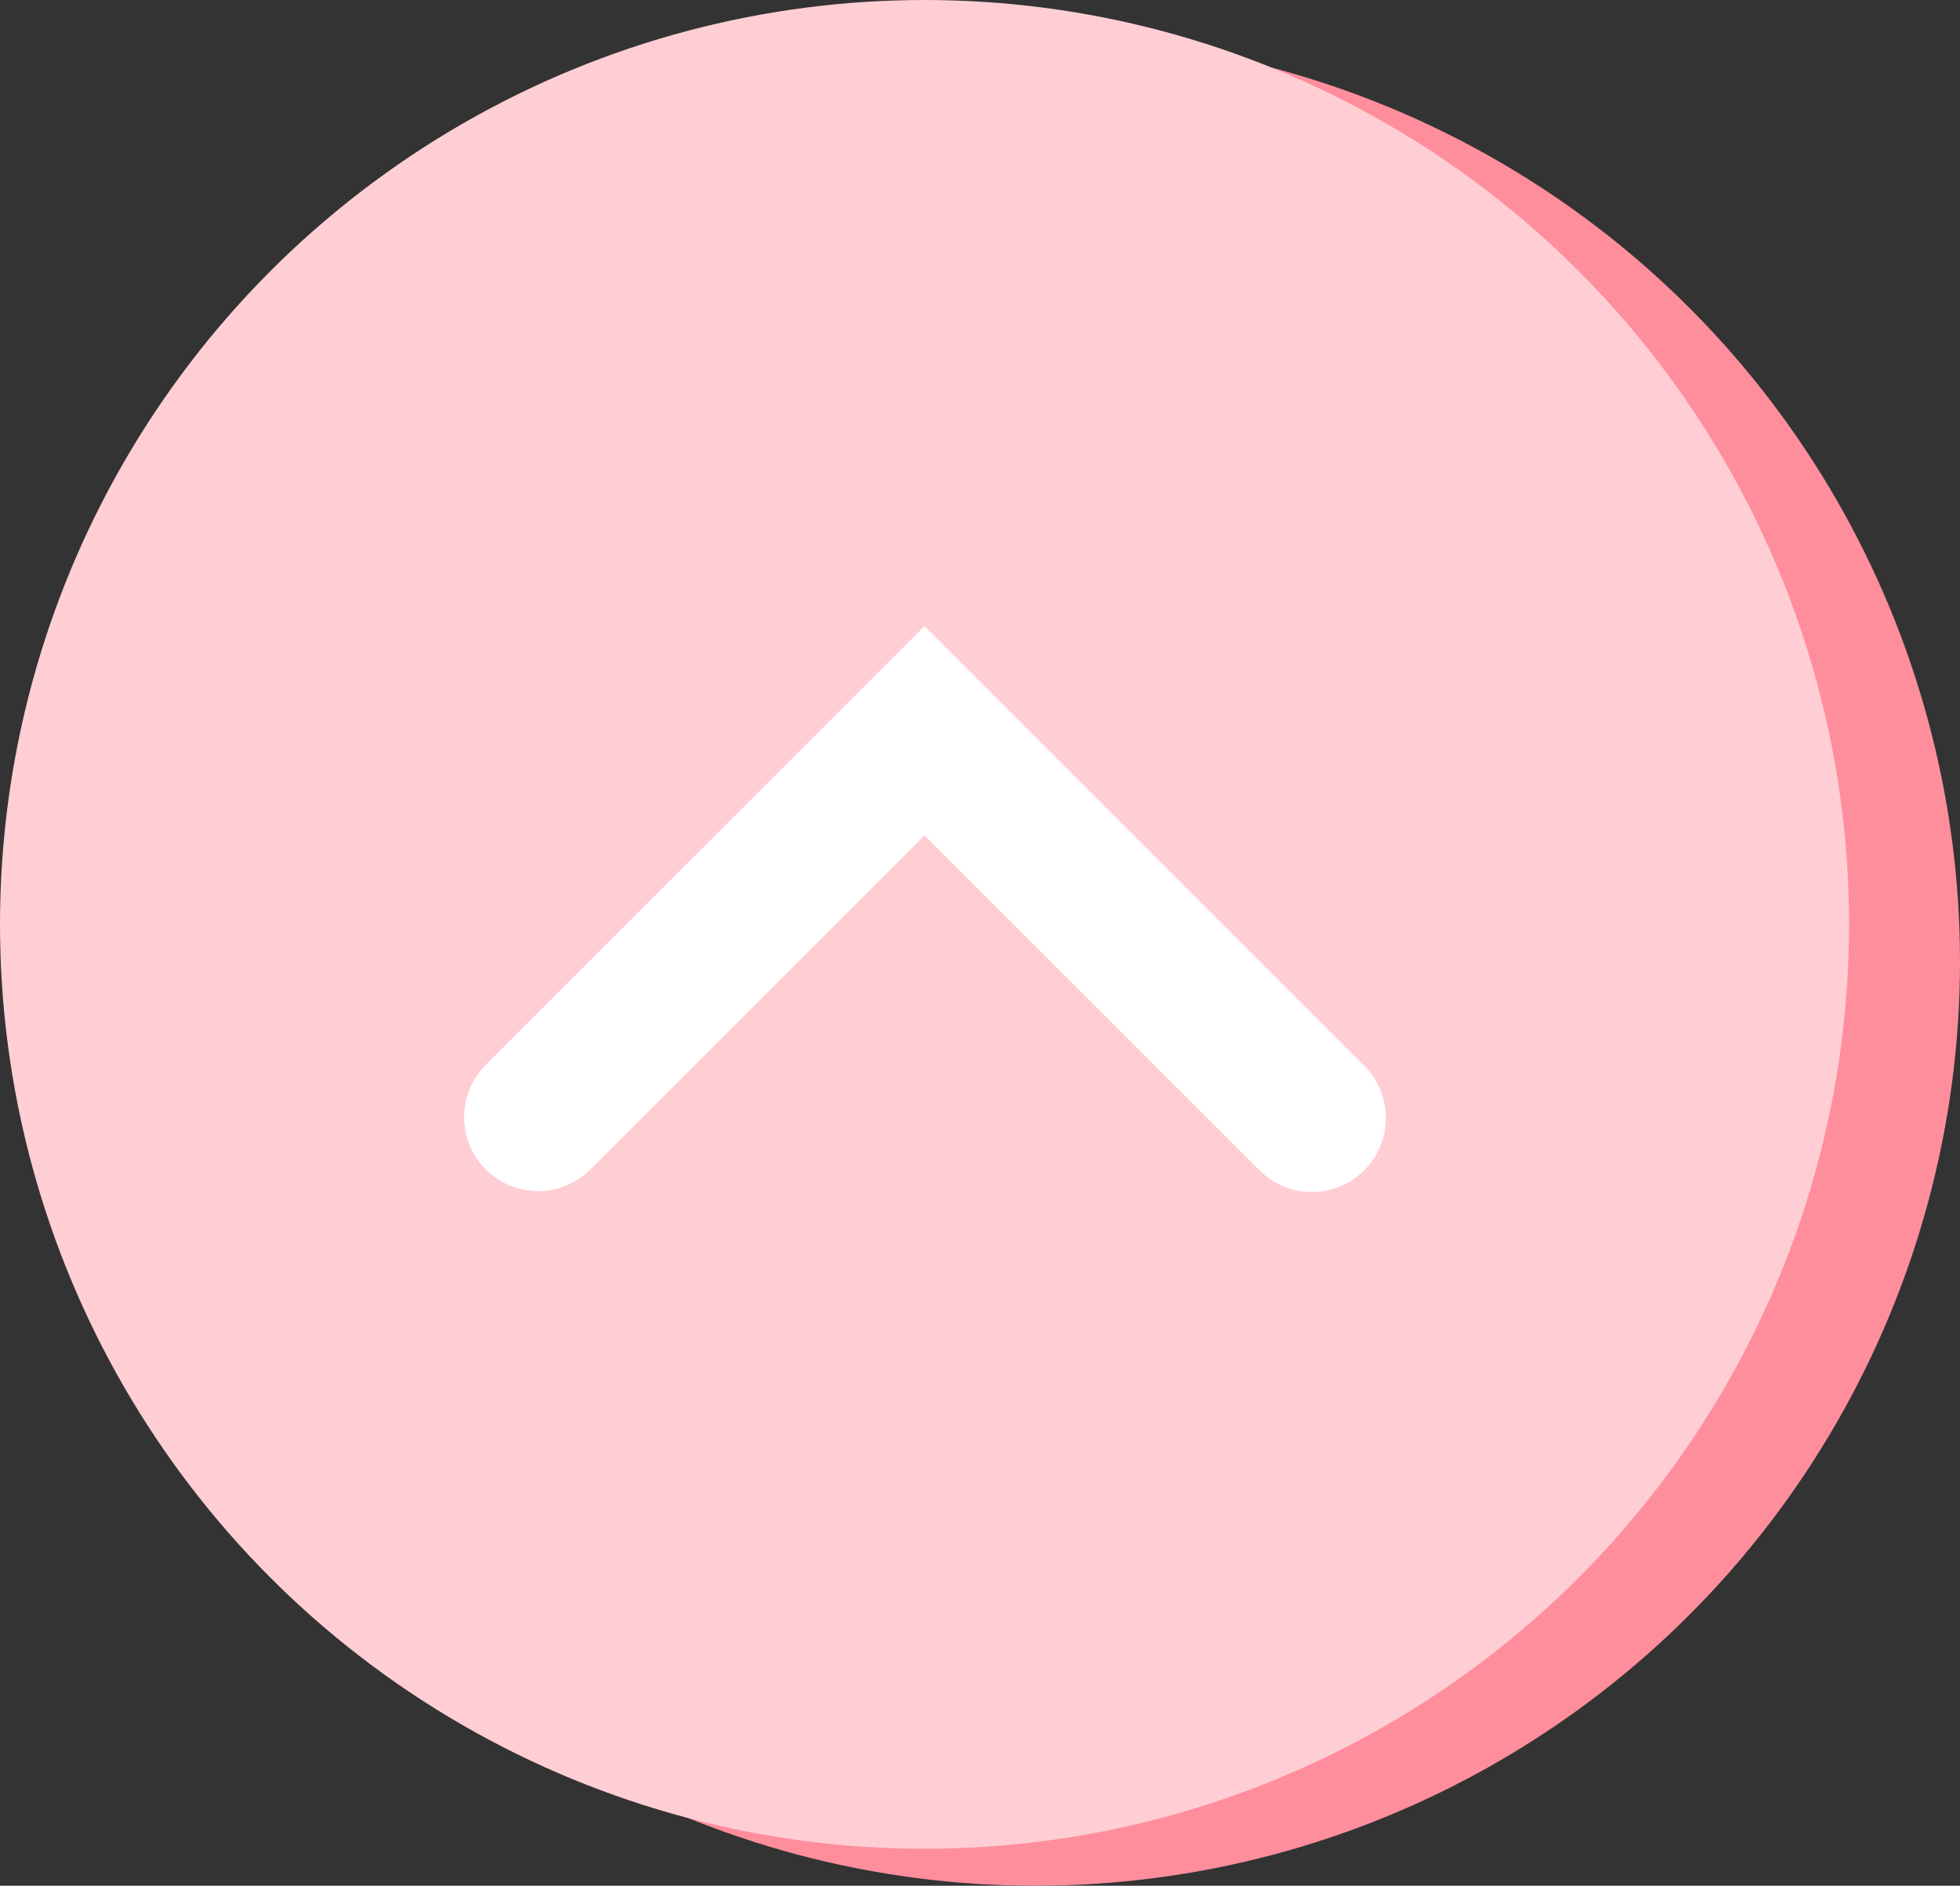
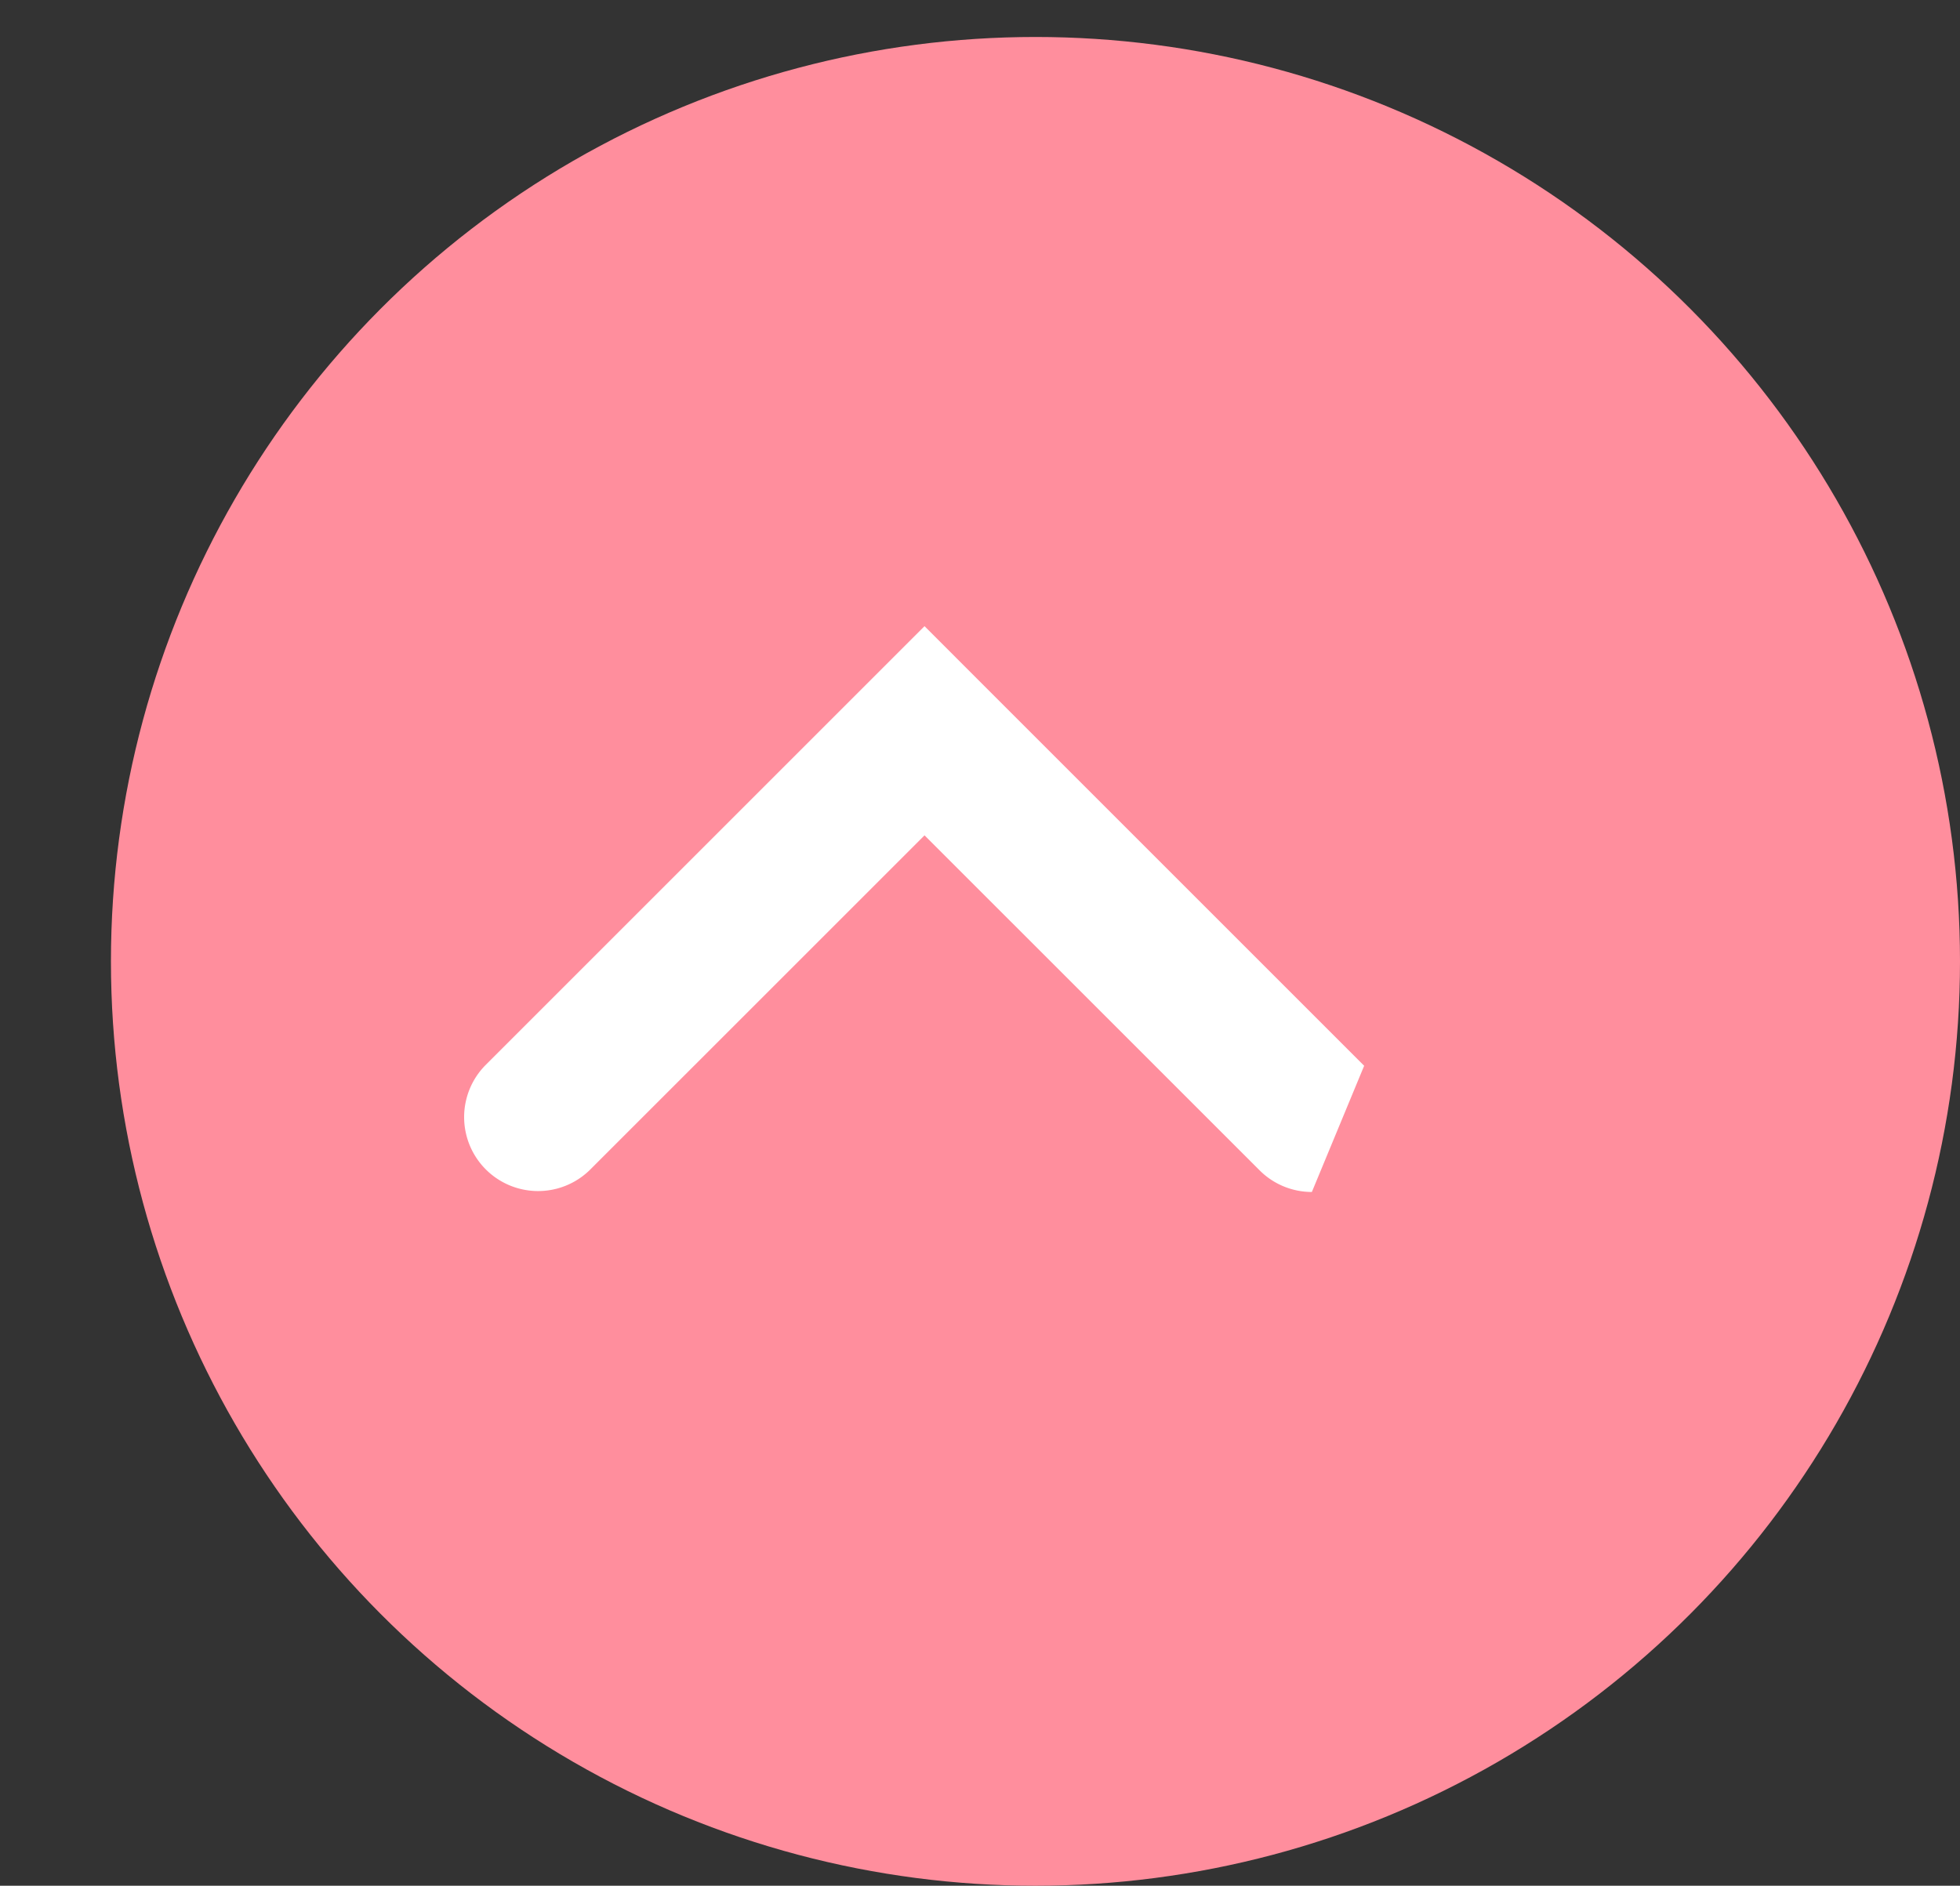
<svg xmlns="http://www.w3.org/2000/svg" width="53" height="51" viewBox="0 0 53 51">
  <rect x="0" y="0" width="53" height="51" fill="#333333" stroke="none" />
  <g id="Back_to_top" data-name="Back to top" transform="translate(-10219 -4277)">
    <g id="Group_704" data-name="Group 704" transform="translate(8669 4143)">
      <circle id="Ellipse_1" data-name="Ellipse 1" cx="25" cy="25" r="25" transform="translate(1553 135)" fill="#ff8e9d" />
-       <path id="Line_1" data-name="Line 1" d="M22.672,1.5H0A1.5,1.5,0,0,1-1.5,0,1.5,1.5,0,0,1,0-1.5H22.672a1.5,1.5,0,0,1,1.5,1.5A1.5,1.5,0,0,1,22.672,1.5Z" transform="translate(1566.664 152.926)" fill="#fff" />
-       <path id="Line_2" data-name="Line 2" d="M18.454,1.5H0A1.5,1.5,0,0,1-1.5,0,1.5,1.5,0,0,1,0-1.5H18.454a1.5,1.5,0,0,1,1.5,1.5A1.5,1.5,0,0,1,18.454,1.5Z" transform="translate(1570.882 160)" fill="#fff" />
-       <path id="Line_3" data-name="Line 3" d="M14.236,1.5H0A1.5,1.5,0,0,1-1.5,0,1.5,1.5,0,0,1,0-1.5H14.236a1.5,1.5,0,0,1,1.5,1.5A1.5,1.5,0,0,1,14.236,1.5Z" transform="translate(1575.1 167.074)" fill="#fff" />
    </g>
    <g id="Group_705" data-name="Group 705" transform="translate(8666 4142)">
-       <circle id="Ellipse_1-2" data-name="Ellipse 1" cx="25" cy="25" r="25" transform="translate(1553 135)" fill="#ffced4" />
-     </g>
-     <path id="Path_12608" data-name="Path 12608" d="M10253.752,4309.729a1.994,1.994,0,0,1-1.414-.586l-9.06-9.059-9.06,9.059a2,2,0,0,1-2.828-2.828l11.888-11.888,1.414,1.415,10.474,10.474a2,2,0,0,1-1.414,3.414Z" transform="translate(0.722 -0.492)" fill="#fff" />
+       </g>
+     <path id="Path_12608" data-name="Path 12608" d="M10253.752,4309.729a1.994,1.994,0,0,1-1.414-.586l-9.06-9.059-9.06,9.059a2,2,0,0,1-2.828-2.828l11.888-11.888,1.414,1.415,10.474,10.474Z" transform="translate(0.722 -0.492)" fill="#fff" />
  </g>
</svg>